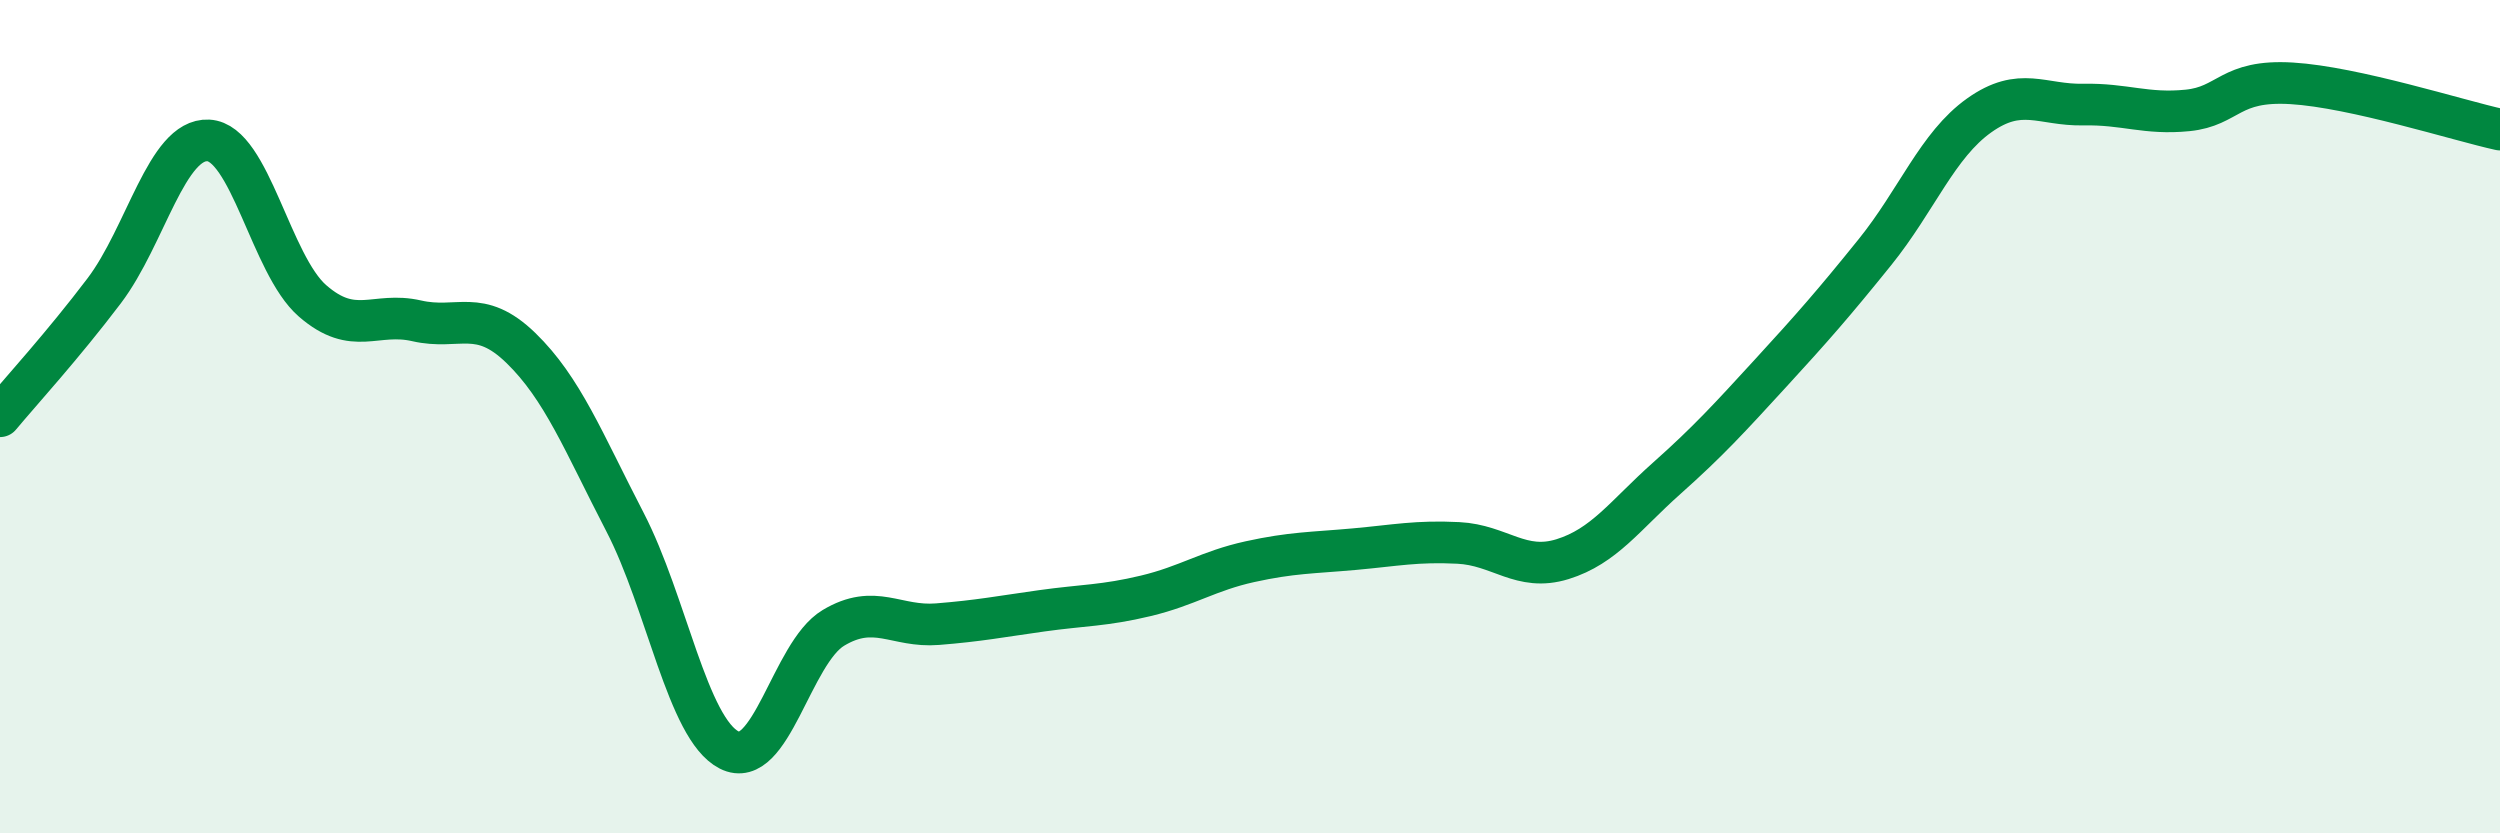
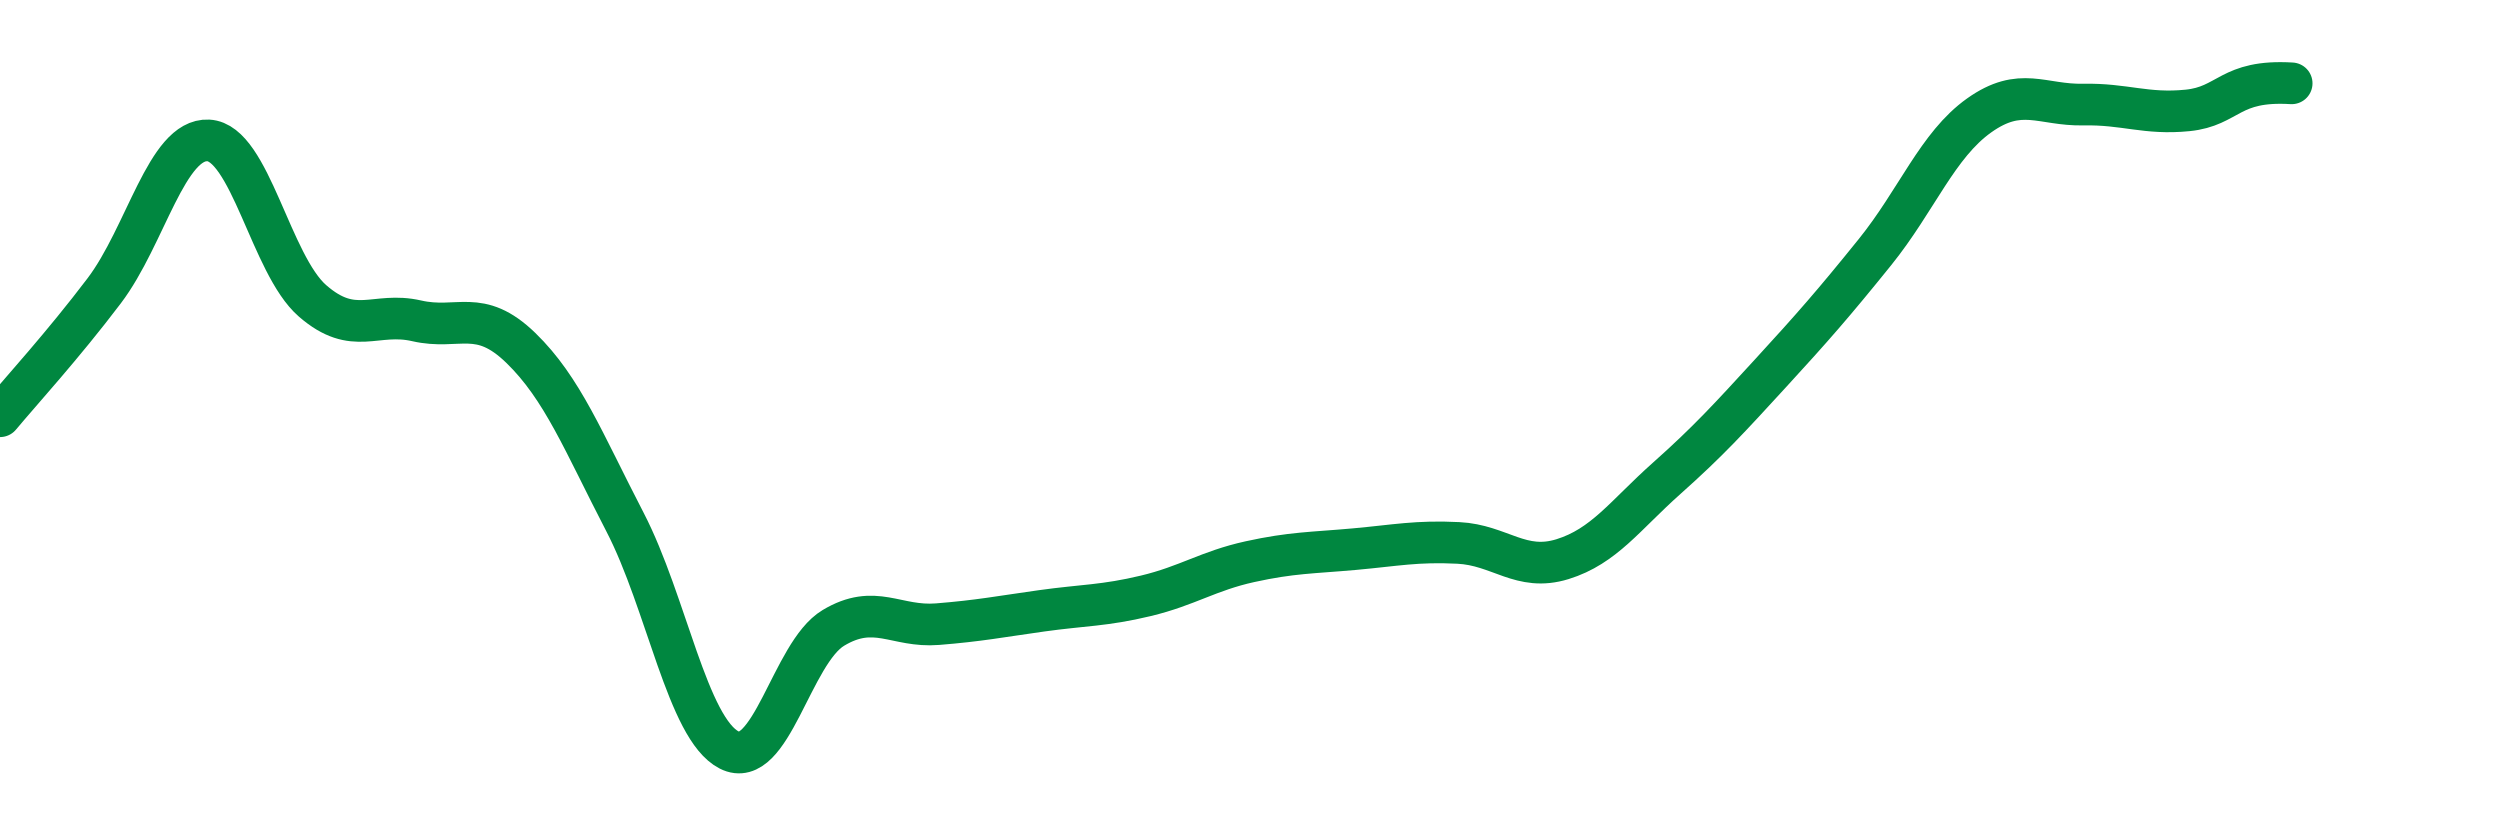
<svg xmlns="http://www.w3.org/2000/svg" width="60" height="20" viewBox="0 0 60 20">
-   <path d="M 0,9.99 C 0.5,9.39 1.5,8.3 2.5,6.98 C 3.5,5.66 4,3.32 5,3.37 C 6,3.42 6.5,6.35 7.5,7.22 C 8.5,8.09 9,7.47 10,7.7 C 11,7.93 11.5,7.38 12.5,8.35 C 13.5,9.32 14,10.6 15,12.53 C 16,14.46 16.5,17.49 17.5,18 C 18.5,18.51 19,15.67 20,15.07 C 21,14.47 21.5,15.06 22.5,14.98 C 23.5,14.9 24,14.8 25,14.66 C 26,14.52 26.5,14.54 27.5,14.3 C 28.5,14.06 29,13.7 30,13.48 C 31,13.26 31.5,13.27 32.5,13.18 C 33.5,13.09 34,12.98 35,13.03 C 36,13.08 36.5,13.73 37.5,13.42 C 38.5,13.11 39,12.37 40,11.48 C 41,10.59 41.5,10.04 42.5,8.95 C 43.5,7.86 44,7.29 45,6.05 C 46,4.81 46.5,3.48 47.5,2.77 C 48.5,2.06 49,2.53 50,2.51 C 51,2.49 51.5,2.75 52.5,2.65 C 53.5,2.55 53.5,1.91 55,2 C 56.5,2.09 59,2.89 60,3.11L60 20L0 20Z" fill="#008740" opacity="0.1" stroke-linecap="round" stroke-linejoin="round" />
-   <path d="M 0,9.99 C 0.5,9.39 1.5,8.3 2.5,6.98 C 3.5,5.66 4,3.32 5,3.37 C 6,3.42 6.5,6.35 7.5,7.22 C 8.5,8.09 9,7.47 10,7.7 C 11,7.93 11.5,7.38 12.5,8.35 C 13.5,9.32 14,10.6 15,12.53 C 16,14.46 16.5,17.49 17.5,18 C 18.5,18.51 19,15.67 20,15.07 C 21,14.47 21.5,15.06 22.5,14.98 C 23.5,14.9 24,14.8 25,14.66 C 26,14.52 26.5,14.54 27.5,14.3 C 28.5,14.06 29,13.7 30,13.48 C 31,13.26 31.5,13.27 32.5,13.18 C 33.5,13.09 34,12.98 35,13.03 C 36,13.08 36.5,13.73 37.5,13.42 C 38.5,13.11 39,12.37 40,11.48 C 41,10.59 41.5,10.04 42.5,8.95 C 43.5,7.86 44,7.29 45,6.05 C 46,4.81 46.5,3.48 47.5,2.77 C 48.5,2.06 49,2.53 50,2.51 C 51,2.49 51.5,2.75 52.5,2.65 C 53.5,2.55 53.5,1.91 55,2 C 56.5,2.09 59,2.89 60,3.11" stroke="#008740" stroke-width="1" fill="none" stroke-linecap="round" stroke-linejoin="round" />
+   <path d="M 0,9.99 C 0.5,9.39 1.5,8.3 2.5,6.98 C 3.5,5.66 4,3.32 5,3.37 C 6,3.42 6.5,6.35 7.5,7.22 C 8.5,8.09 9,7.47 10,7.7 C 11,7.93 11.5,7.38 12.5,8.35 C 13.5,9.32 14,10.6 15,12.53 C 16,14.46 16.5,17.49 17.5,18 C 18.5,18.51 19,15.67 20,15.07 C 21,14.47 21.5,15.06 22.5,14.98 C 23.5,14.9 24,14.8 25,14.66 C 26,14.52 26.5,14.54 27.5,14.3 C 28.5,14.06 29,13.7 30,13.48 C 31,13.26 31.5,13.27 32.5,13.18 C 33.5,13.09 34,12.98 35,13.03 C 36,13.08 36.5,13.73 37.5,13.42 C 38.5,13.11 39,12.37 40,11.48 C 41,10.59 41.5,10.04 42.5,8.95 C 43.5,7.86 44,7.29 45,6.05 C 46,4.81 46.5,3.48 47.5,2.77 C 48.5,2.06 49,2.53 50,2.51 C 51,2.49 51.5,2.75 52.5,2.65 C 53.5,2.55 53.5,1.91 55,2 " stroke="#008740" stroke-width="1" fill="none" stroke-linecap="round" stroke-linejoin="round" />
</svg>